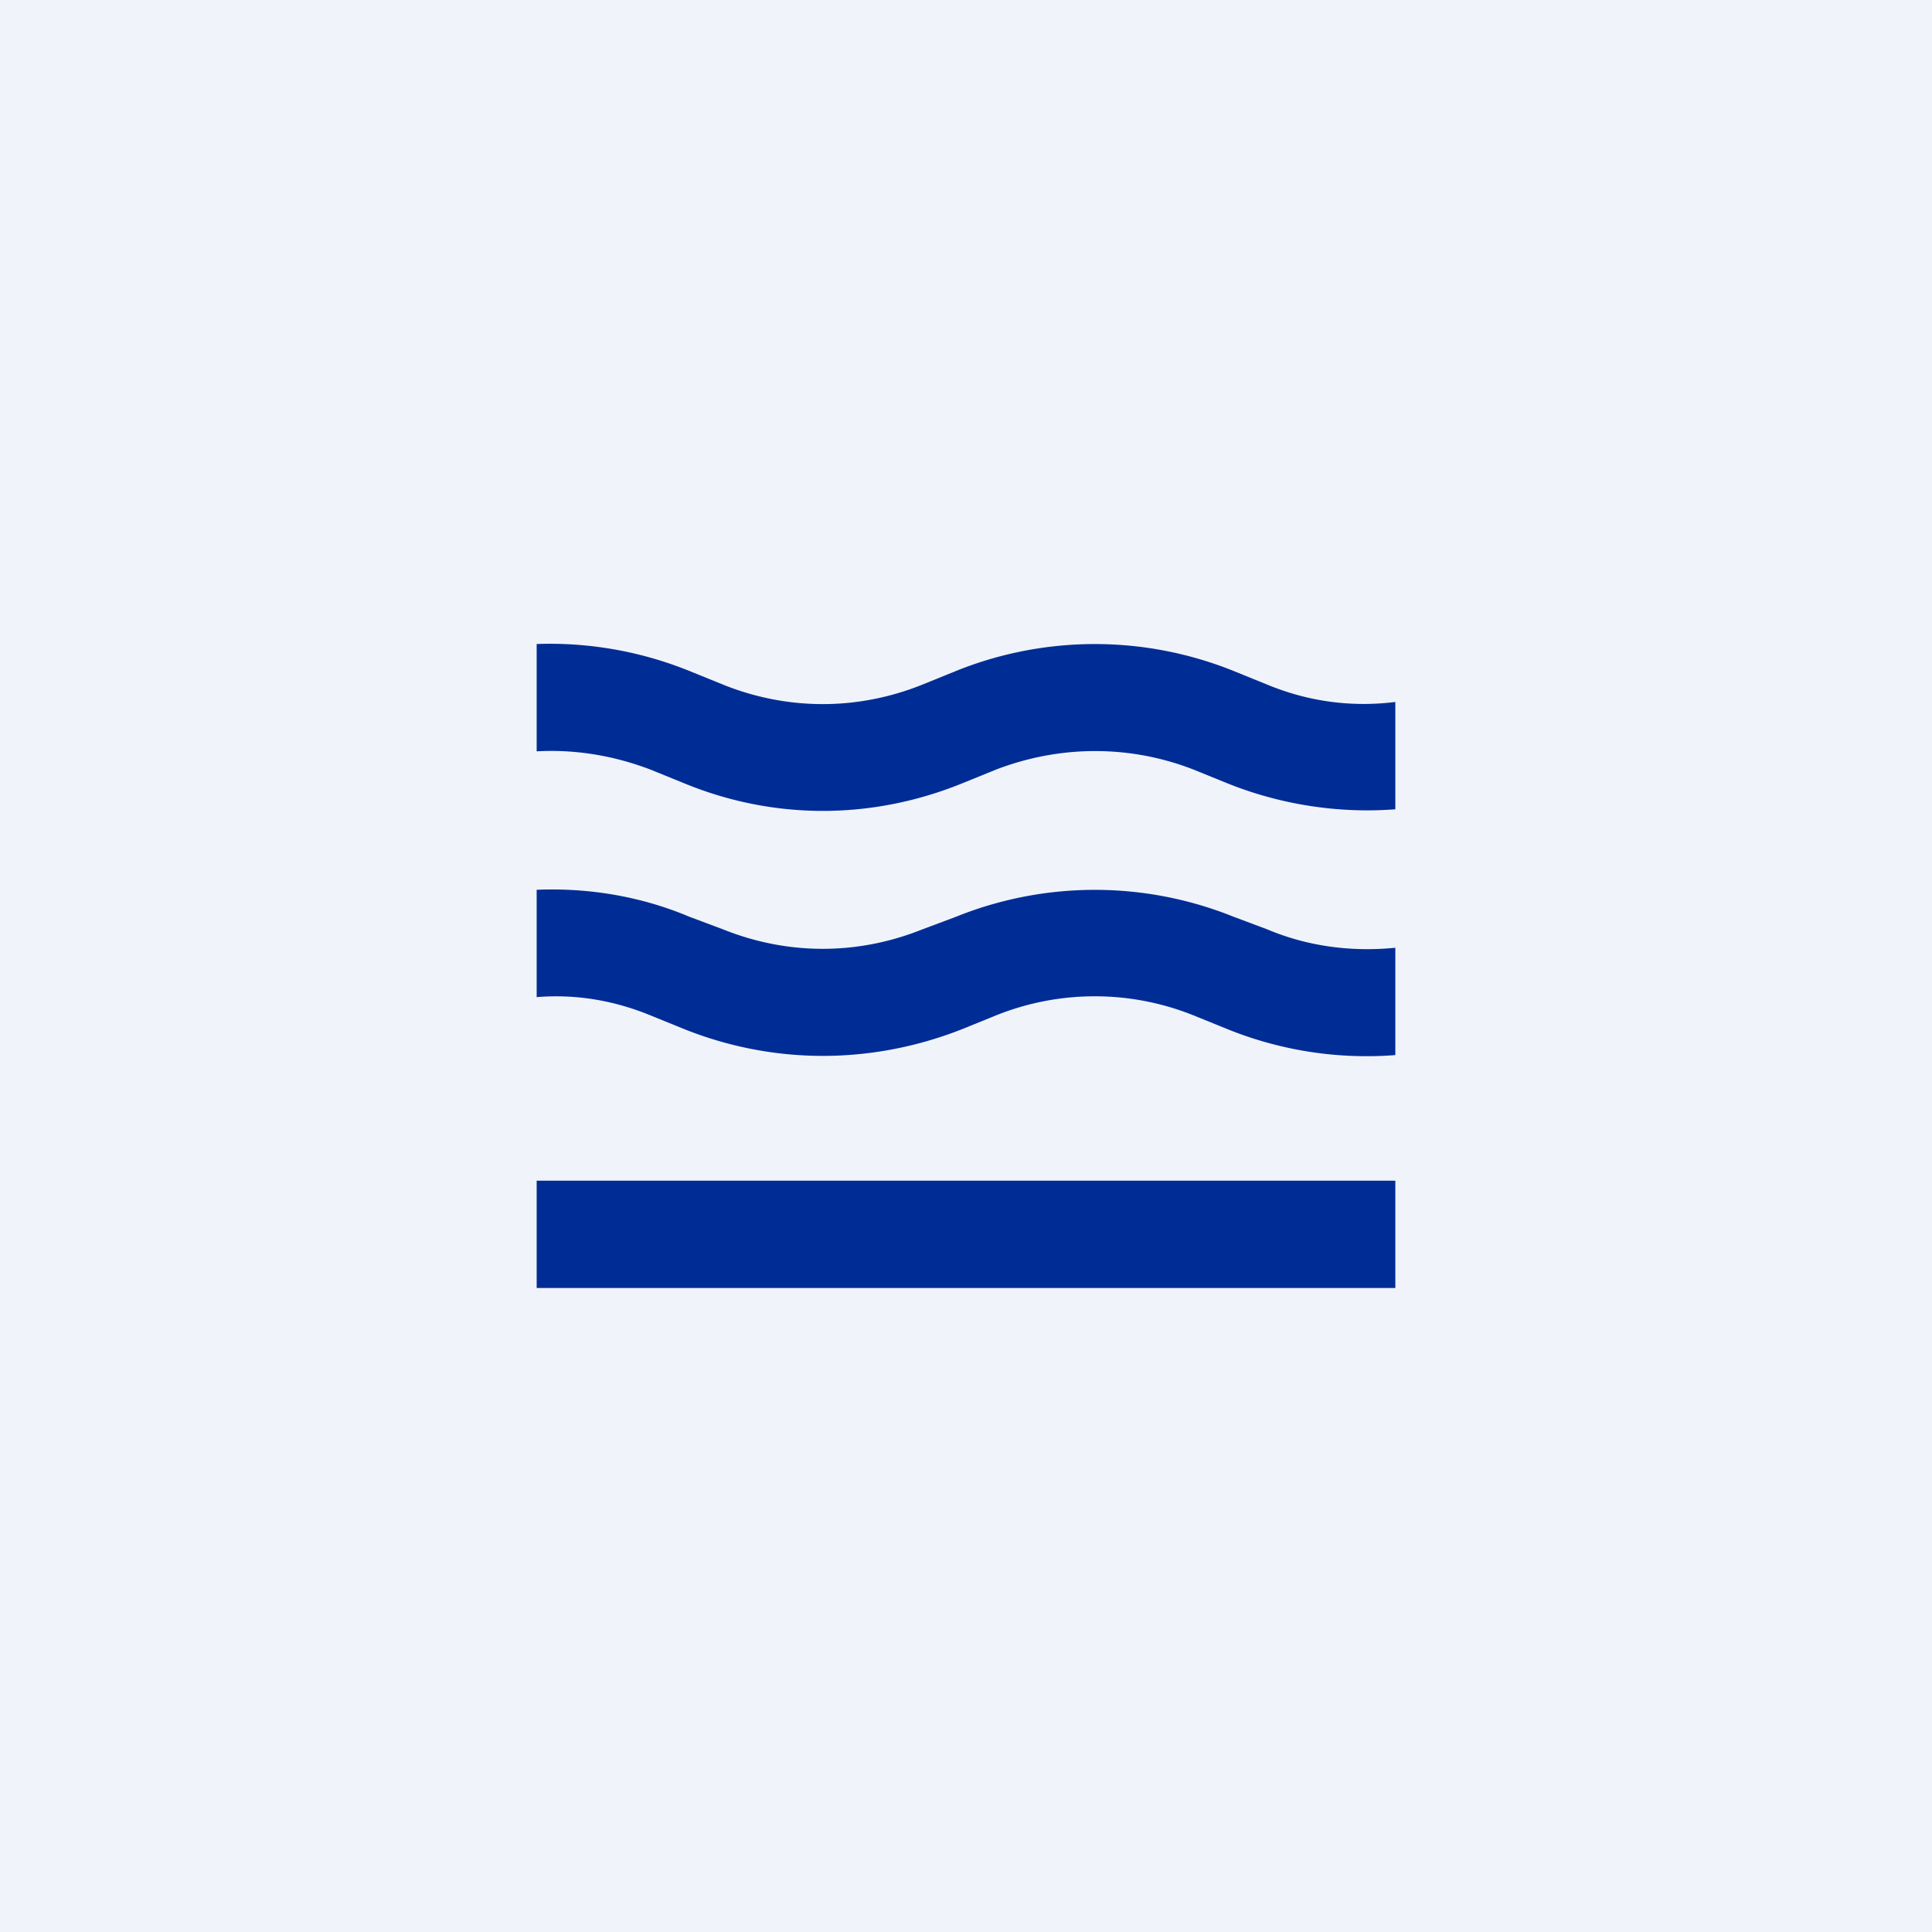
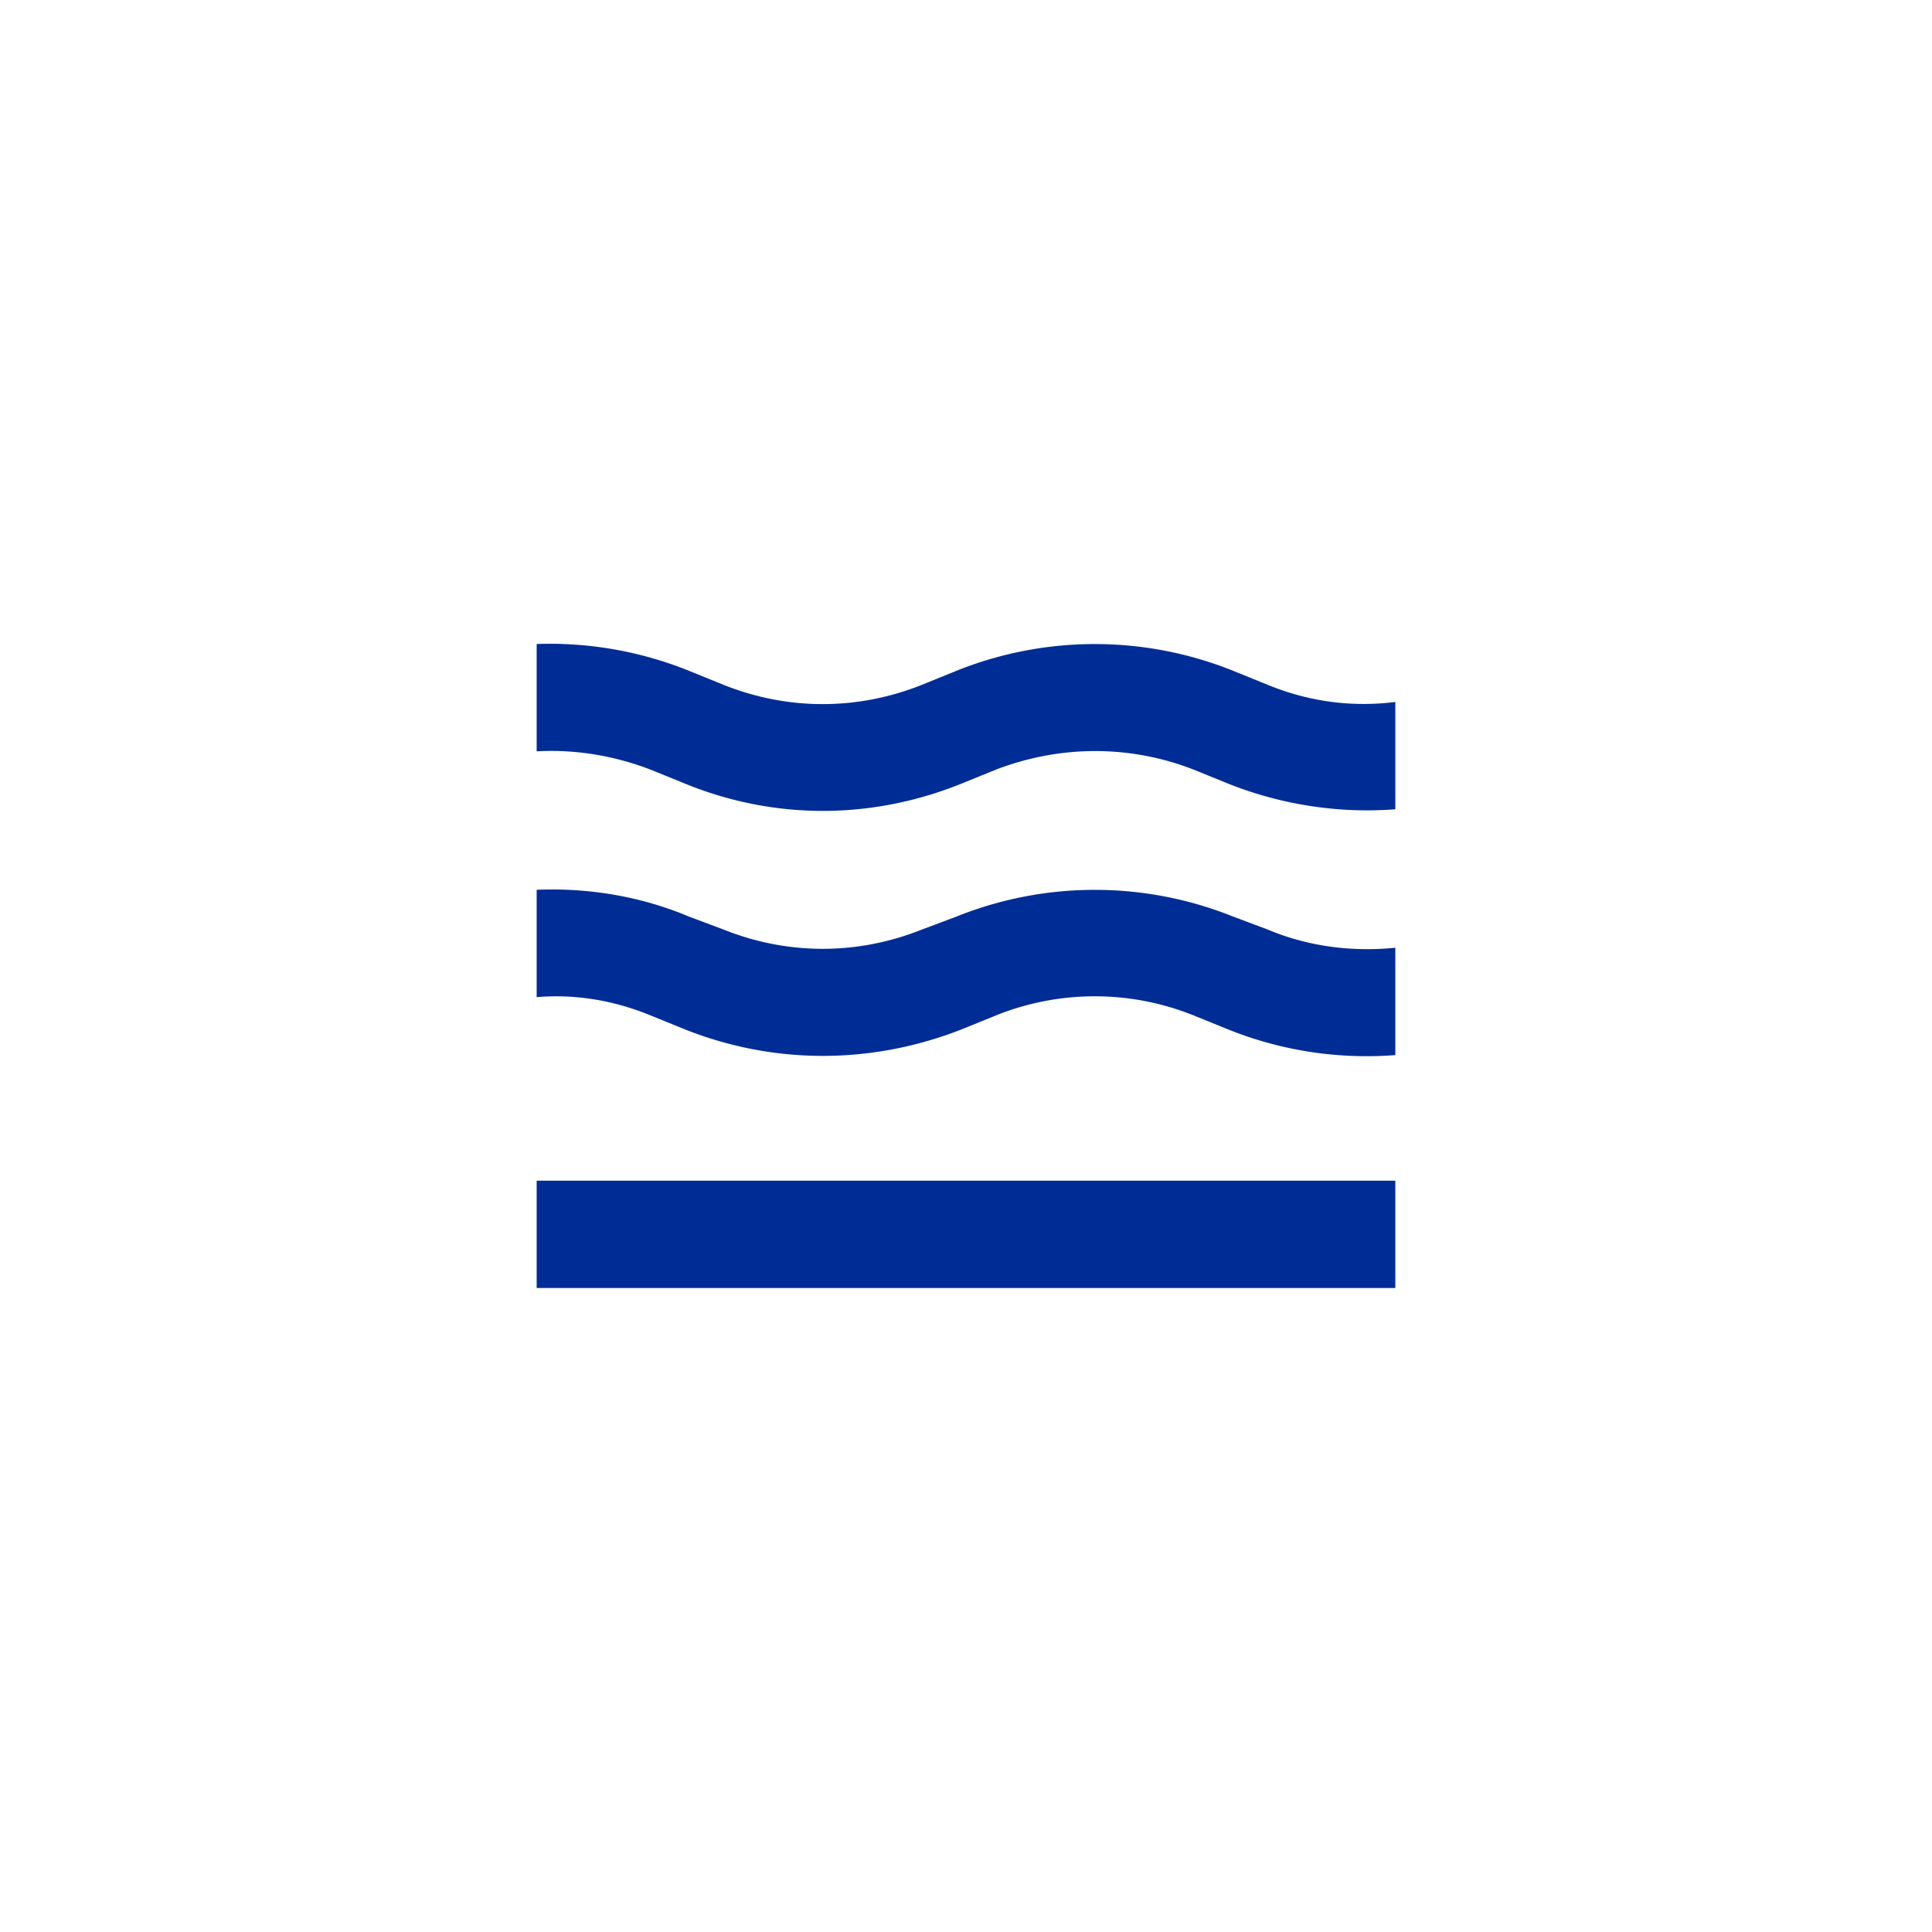
<svg xmlns="http://www.w3.org/2000/svg" width="18" height="18" viewBox="0 0 18 18">
-   <path fill="#F0F3FA" d="M0 0h18v18H0z" />
  <path d="M13 6.54c-.4.05-.8 0-1.19-.16l-.32-.13a3.46 3.46 0 0 0-2.58 0l-.32.13c-.6.24-1.25.24-1.85 0l-.32-.13A3.47 3.47 0 0 0 5 6v1c.36-.02.72.04 1.06.17l.32.13c.83.34 1.74.34 2.58 0l.32-.13c.6-.23 1.25-.23 1.84 0l.32.13c.5.2 1.04.28 1.56.24v-1zM5 11h8v1H5v-1zm6.81-2.34c.38.16.79.21 1.19.17v1a3.46 3.46 0 0 1-1.56-.24l-.32-.13a2.47 2.47 0 0 0-1.84 0l-.32.13c-.84.33-1.75.33-2.58 0l-.32-.13c-.34-.14-.7-.2-1.06-.17v-1c.48-.02.97.06 1.42.25l.32.12c.6.24 1.25.24 1.85 0l.32-.12a3.46 3.46 0 0 1 2.58 0l.32.12z" fill="#002D95" />
</svg>